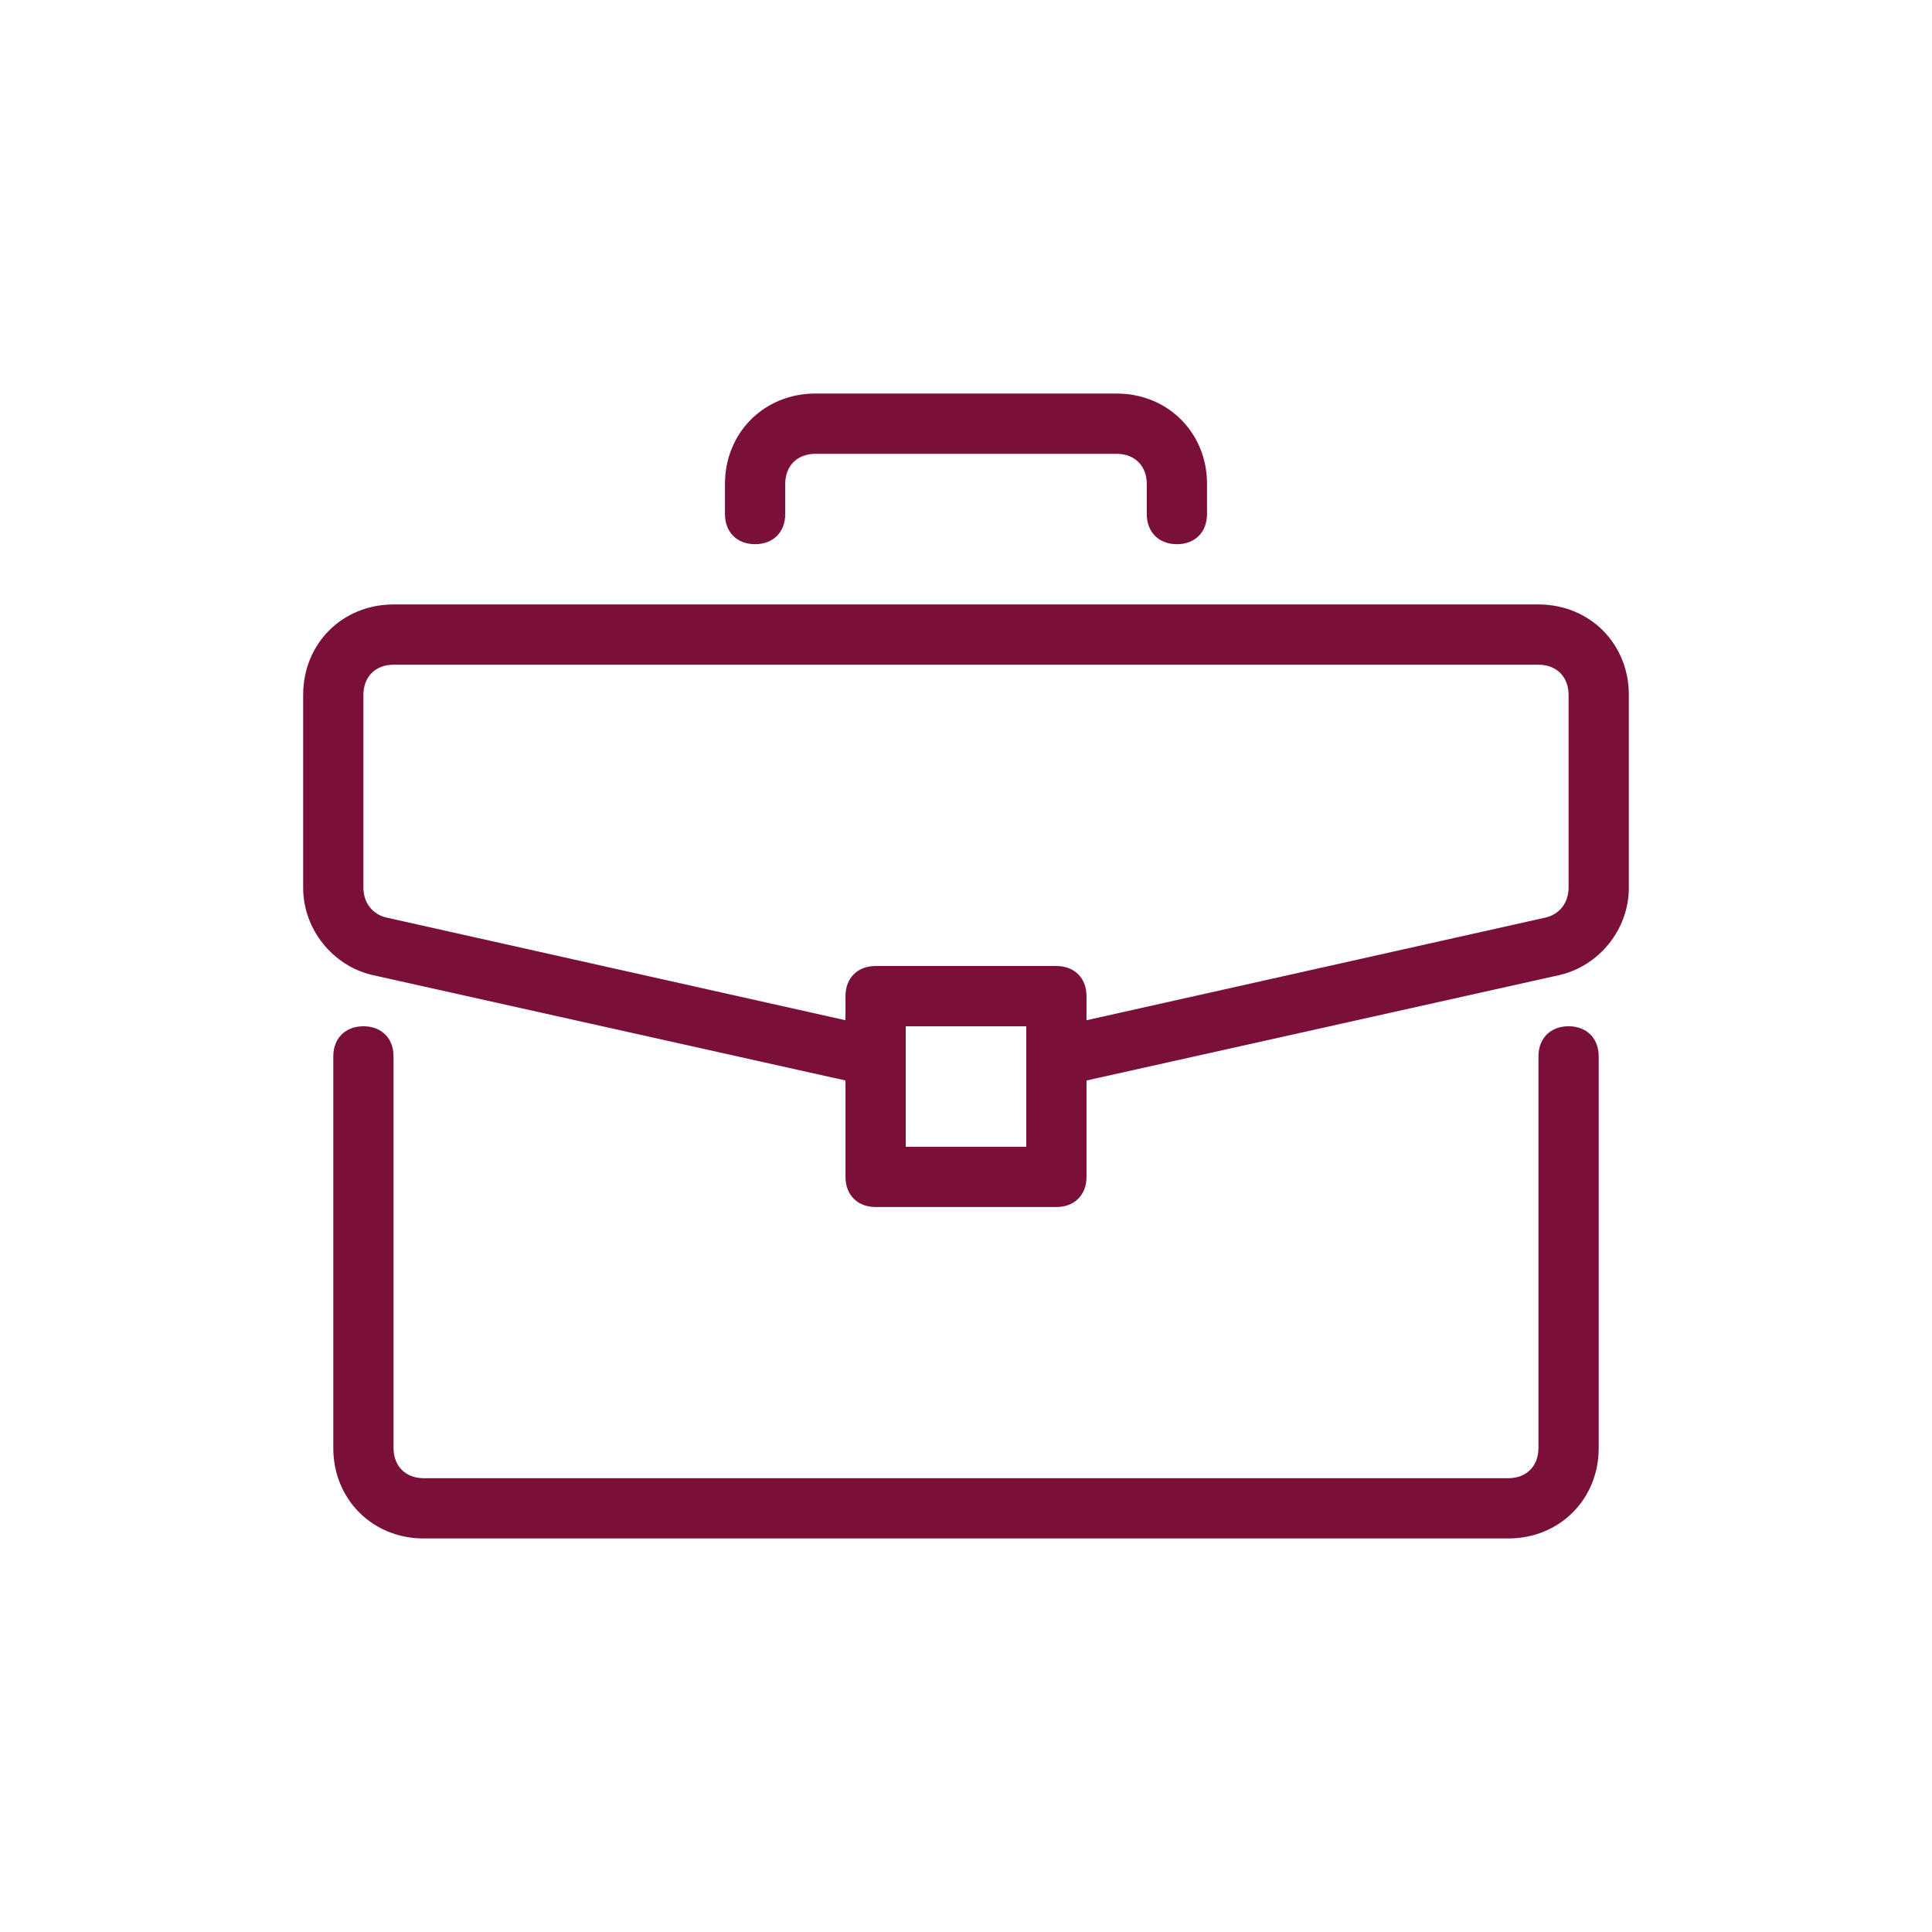
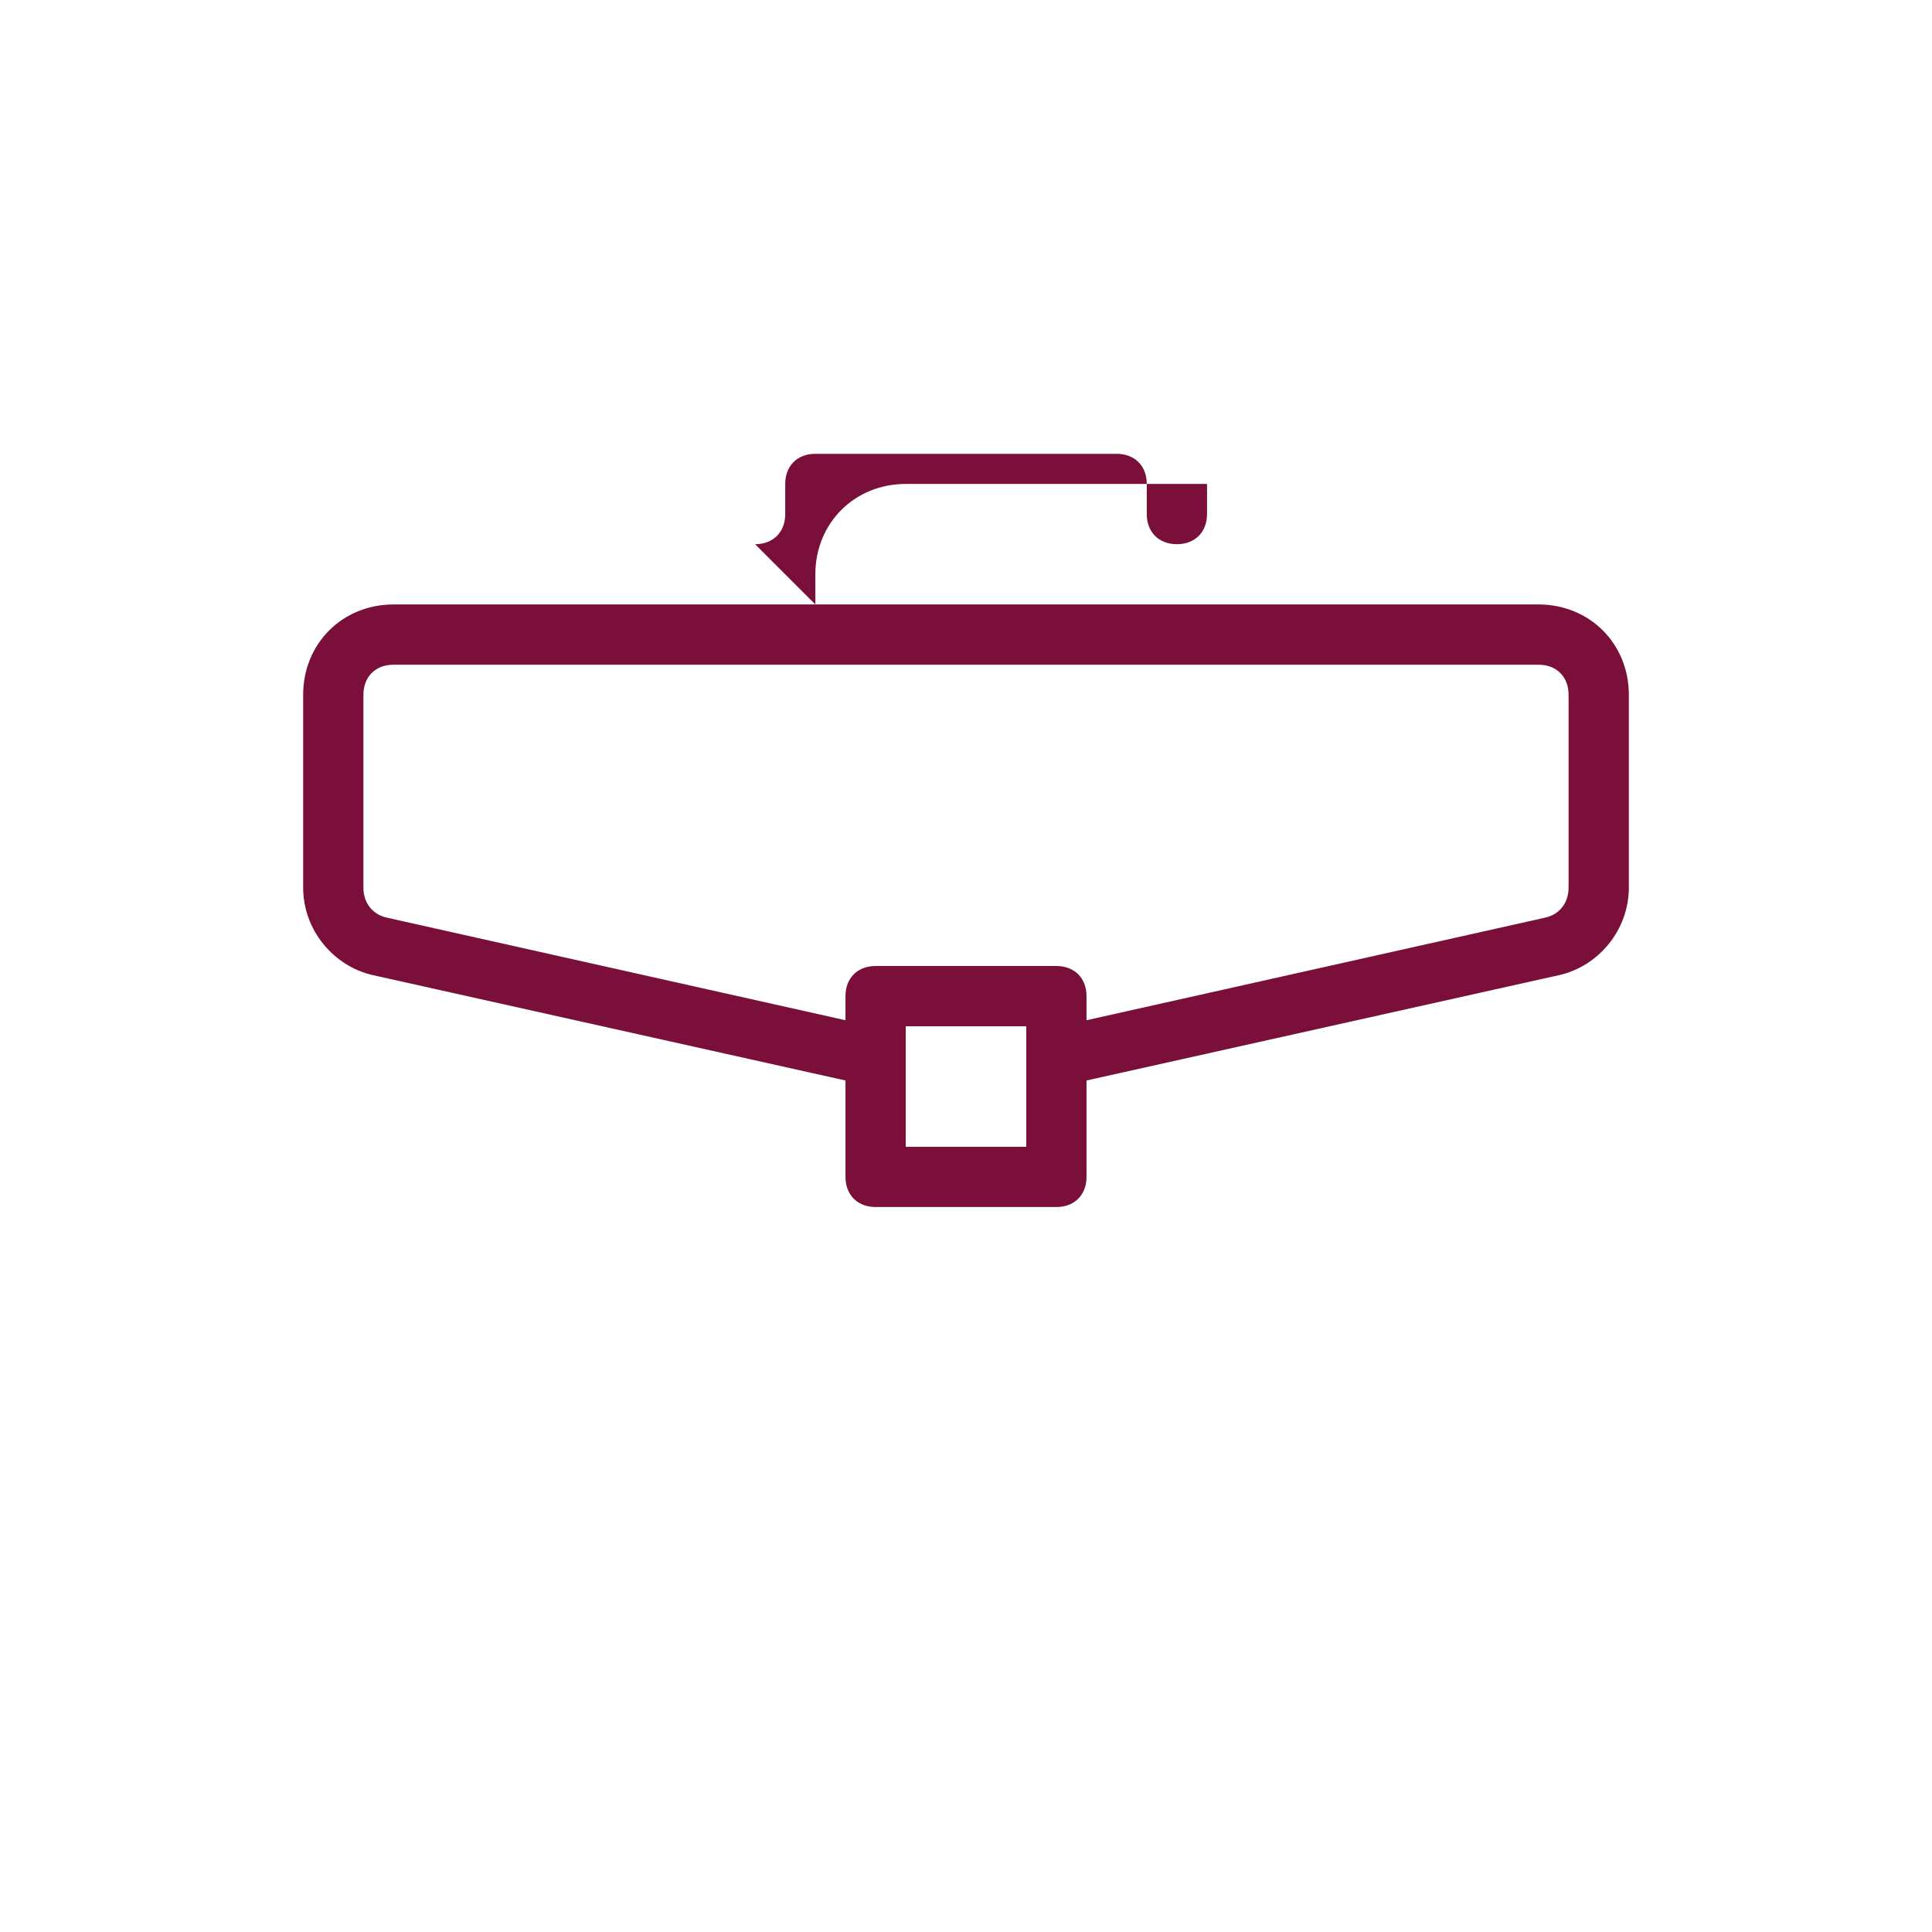
<svg xmlns="http://www.w3.org/2000/svg" width="500" height="500" viewBox="0 0 500 500">
-   <path fill="#7a0f3a" d="M405.947 265.595c-4.678 0-7.797 3.12-7.797 7.798v101.365c0 4.68-3.12 7.798-7.798 7.798H109.647c-4.679 0-7.798-3.12-7.798-7.798V273.393c0-4.68-3.119-7.798-7.797-7.798s-7.797 3.12-7.797 7.798v101.365c0 13.257 10.136 23.393 23.392 23.393h280.705c13.256 0 23.392-10.136 23.392-23.393V273.393c0-4.68-3.118-7.798-7.797-7.798z" />
-   <path fill="#7a0f3a" d="M398.15 156.432h-296.3c-13.255 0-23.392 10.137-23.392 23.392v49.903c0 10.916 7.798 20.273 17.934 22.612l122.419 27.29v24.952c0 4.679 3.12 7.796 7.798 7.796h46.783c4.679 0 7.798-3.118 7.798-7.796V279.63l122.419-27.29c10.136-2.339 17.934-11.697 17.934-22.613v-49.903c-.001-13.255-10.137-23.392-23.393-23.392zM265.596 296.784h-31.189v-31.189h31.189v31.189zm140.351-67.057c0 3.898-2.339 7.018-6.238 7.797l-118.52 26.511v-6.238c0-4.678-3.12-7.796-7.798-7.796h-46.783c-4.679 0-7.798 3.119-7.798 7.796v6.238l-118.52-26.511c-3.899-.78-6.238-3.897-6.238-7.796v-49.903c0-4.679 3.119-7.798 7.797-7.798H398.15c4.679 0 7.797 3.12 7.797 7.798v49.902zm-210.529-88.891c4.678 0 7.798-3.119 7.798-7.796v-7.798c0-4.679 3.118-7.796 7.796-7.796h77.975c4.679 0 7.797 3.119 7.797 7.796v7.798c0 4.679 3.119 7.796 7.797 7.796 4.679 0 7.798-3.119 7.798-7.796v-7.798c.001-13.255-10.136-23.392-23.391-23.392h-77.975c-13.255 0-23.392 10.136-23.392 23.392v7.798c0 4.678 3.12 7.796 7.797 7.796z" />
+   <path fill="#7a0f3a" d="M398.15 156.432h-296.3c-13.255 0-23.392 10.137-23.392 23.392v49.903c0 10.916 7.798 20.273 17.934 22.612l122.419 27.29v24.952c0 4.679 3.12 7.796 7.798 7.796h46.783c4.679 0 7.798-3.118 7.798-7.796V279.63l122.419-27.29c10.136-2.339 17.934-11.697 17.934-22.613v-49.903c-.001-13.255-10.137-23.392-23.393-23.392zM265.596 296.784h-31.189v-31.189h31.189v31.189zm140.351-67.057c0 3.898-2.339 7.018-6.238 7.797l-118.52 26.511v-6.238c0-4.678-3.12-7.796-7.798-7.796h-46.783c-4.679 0-7.798 3.119-7.798 7.796v6.238l-118.52-26.511c-3.899-.78-6.238-3.897-6.238-7.796v-49.903c0-4.679 3.119-7.798 7.797-7.798H398.15c4.679 0 7.797 3.12 7.797 7.798v49.902zm-210.529-88.891c4.678 0 7.798-3.119 7.798-7.796v-7.798c0-4.679 3.118-7.796 7.796-7.796h77.975c4.679 0 7.797 3.119 7.797 7.796v7.798c0 4.679 3.119 7.796 7.797 7.796 4.679 0 7.798-3.119 7.798-7.796v-7.798h-77.975c-13.255 0-23.392 10.136-23.392 23.392v7.798c0 4.678 3.12 7.796 7.797 7.796z" />
</svg>